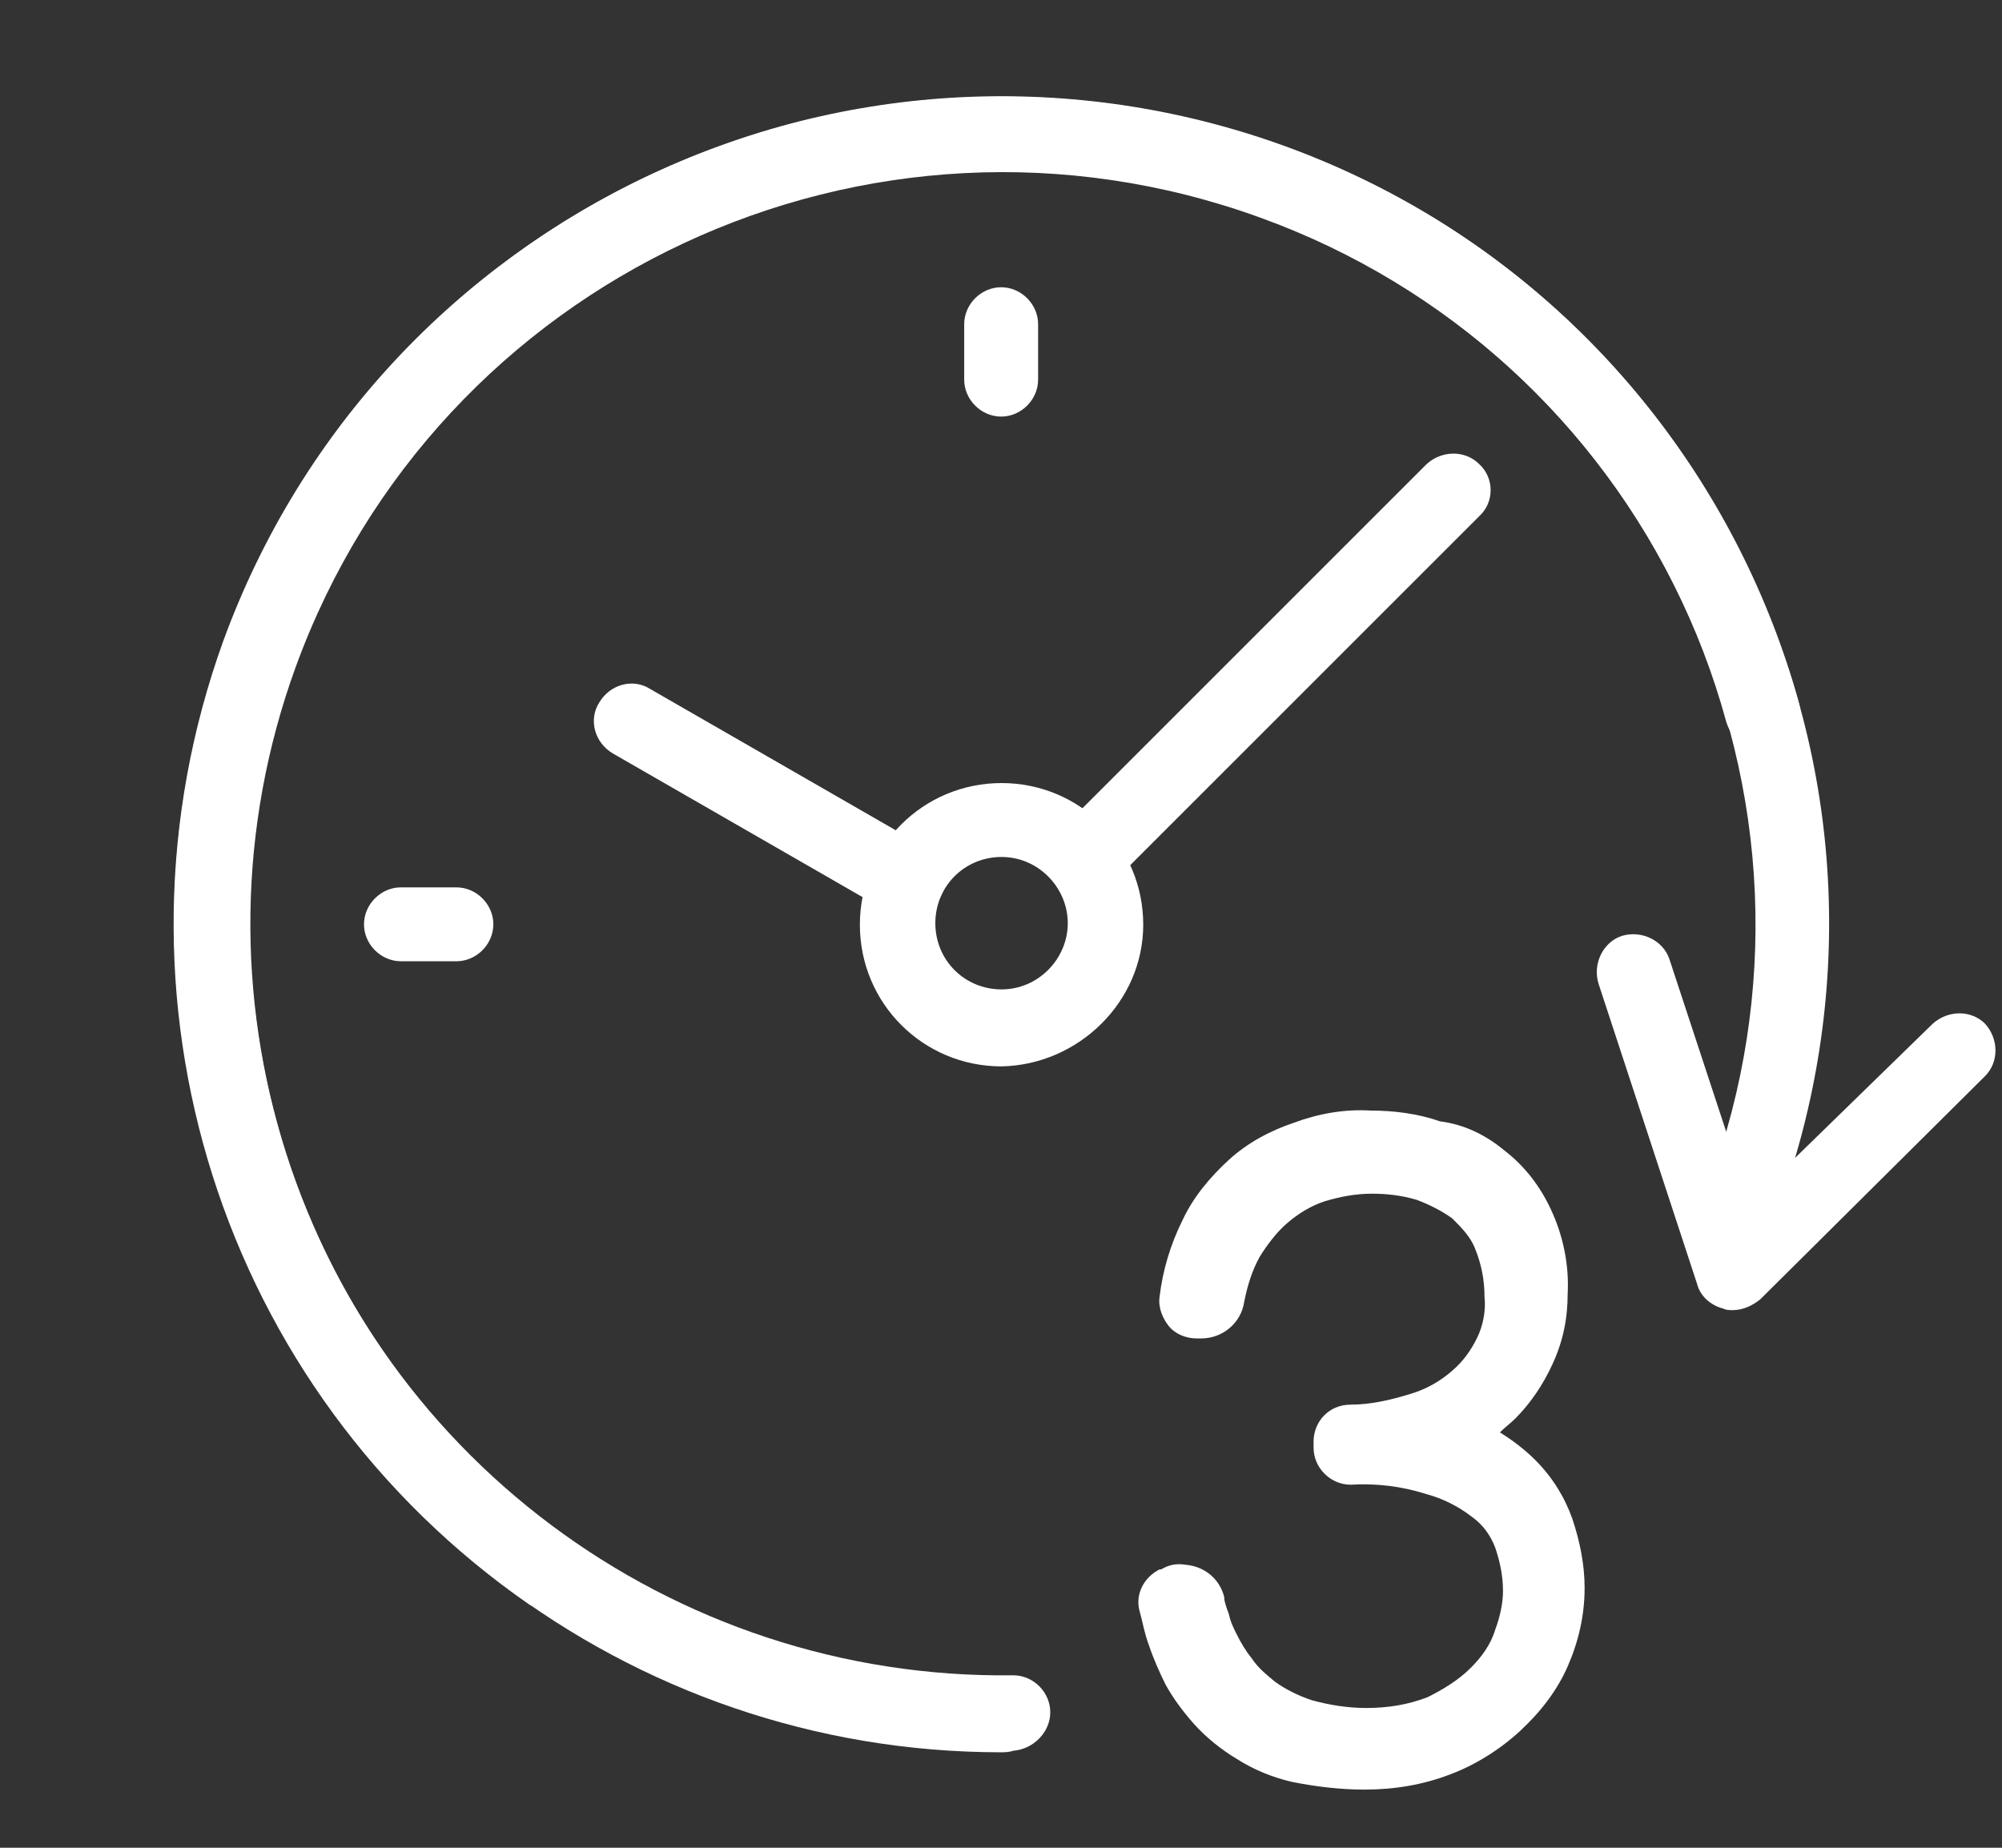
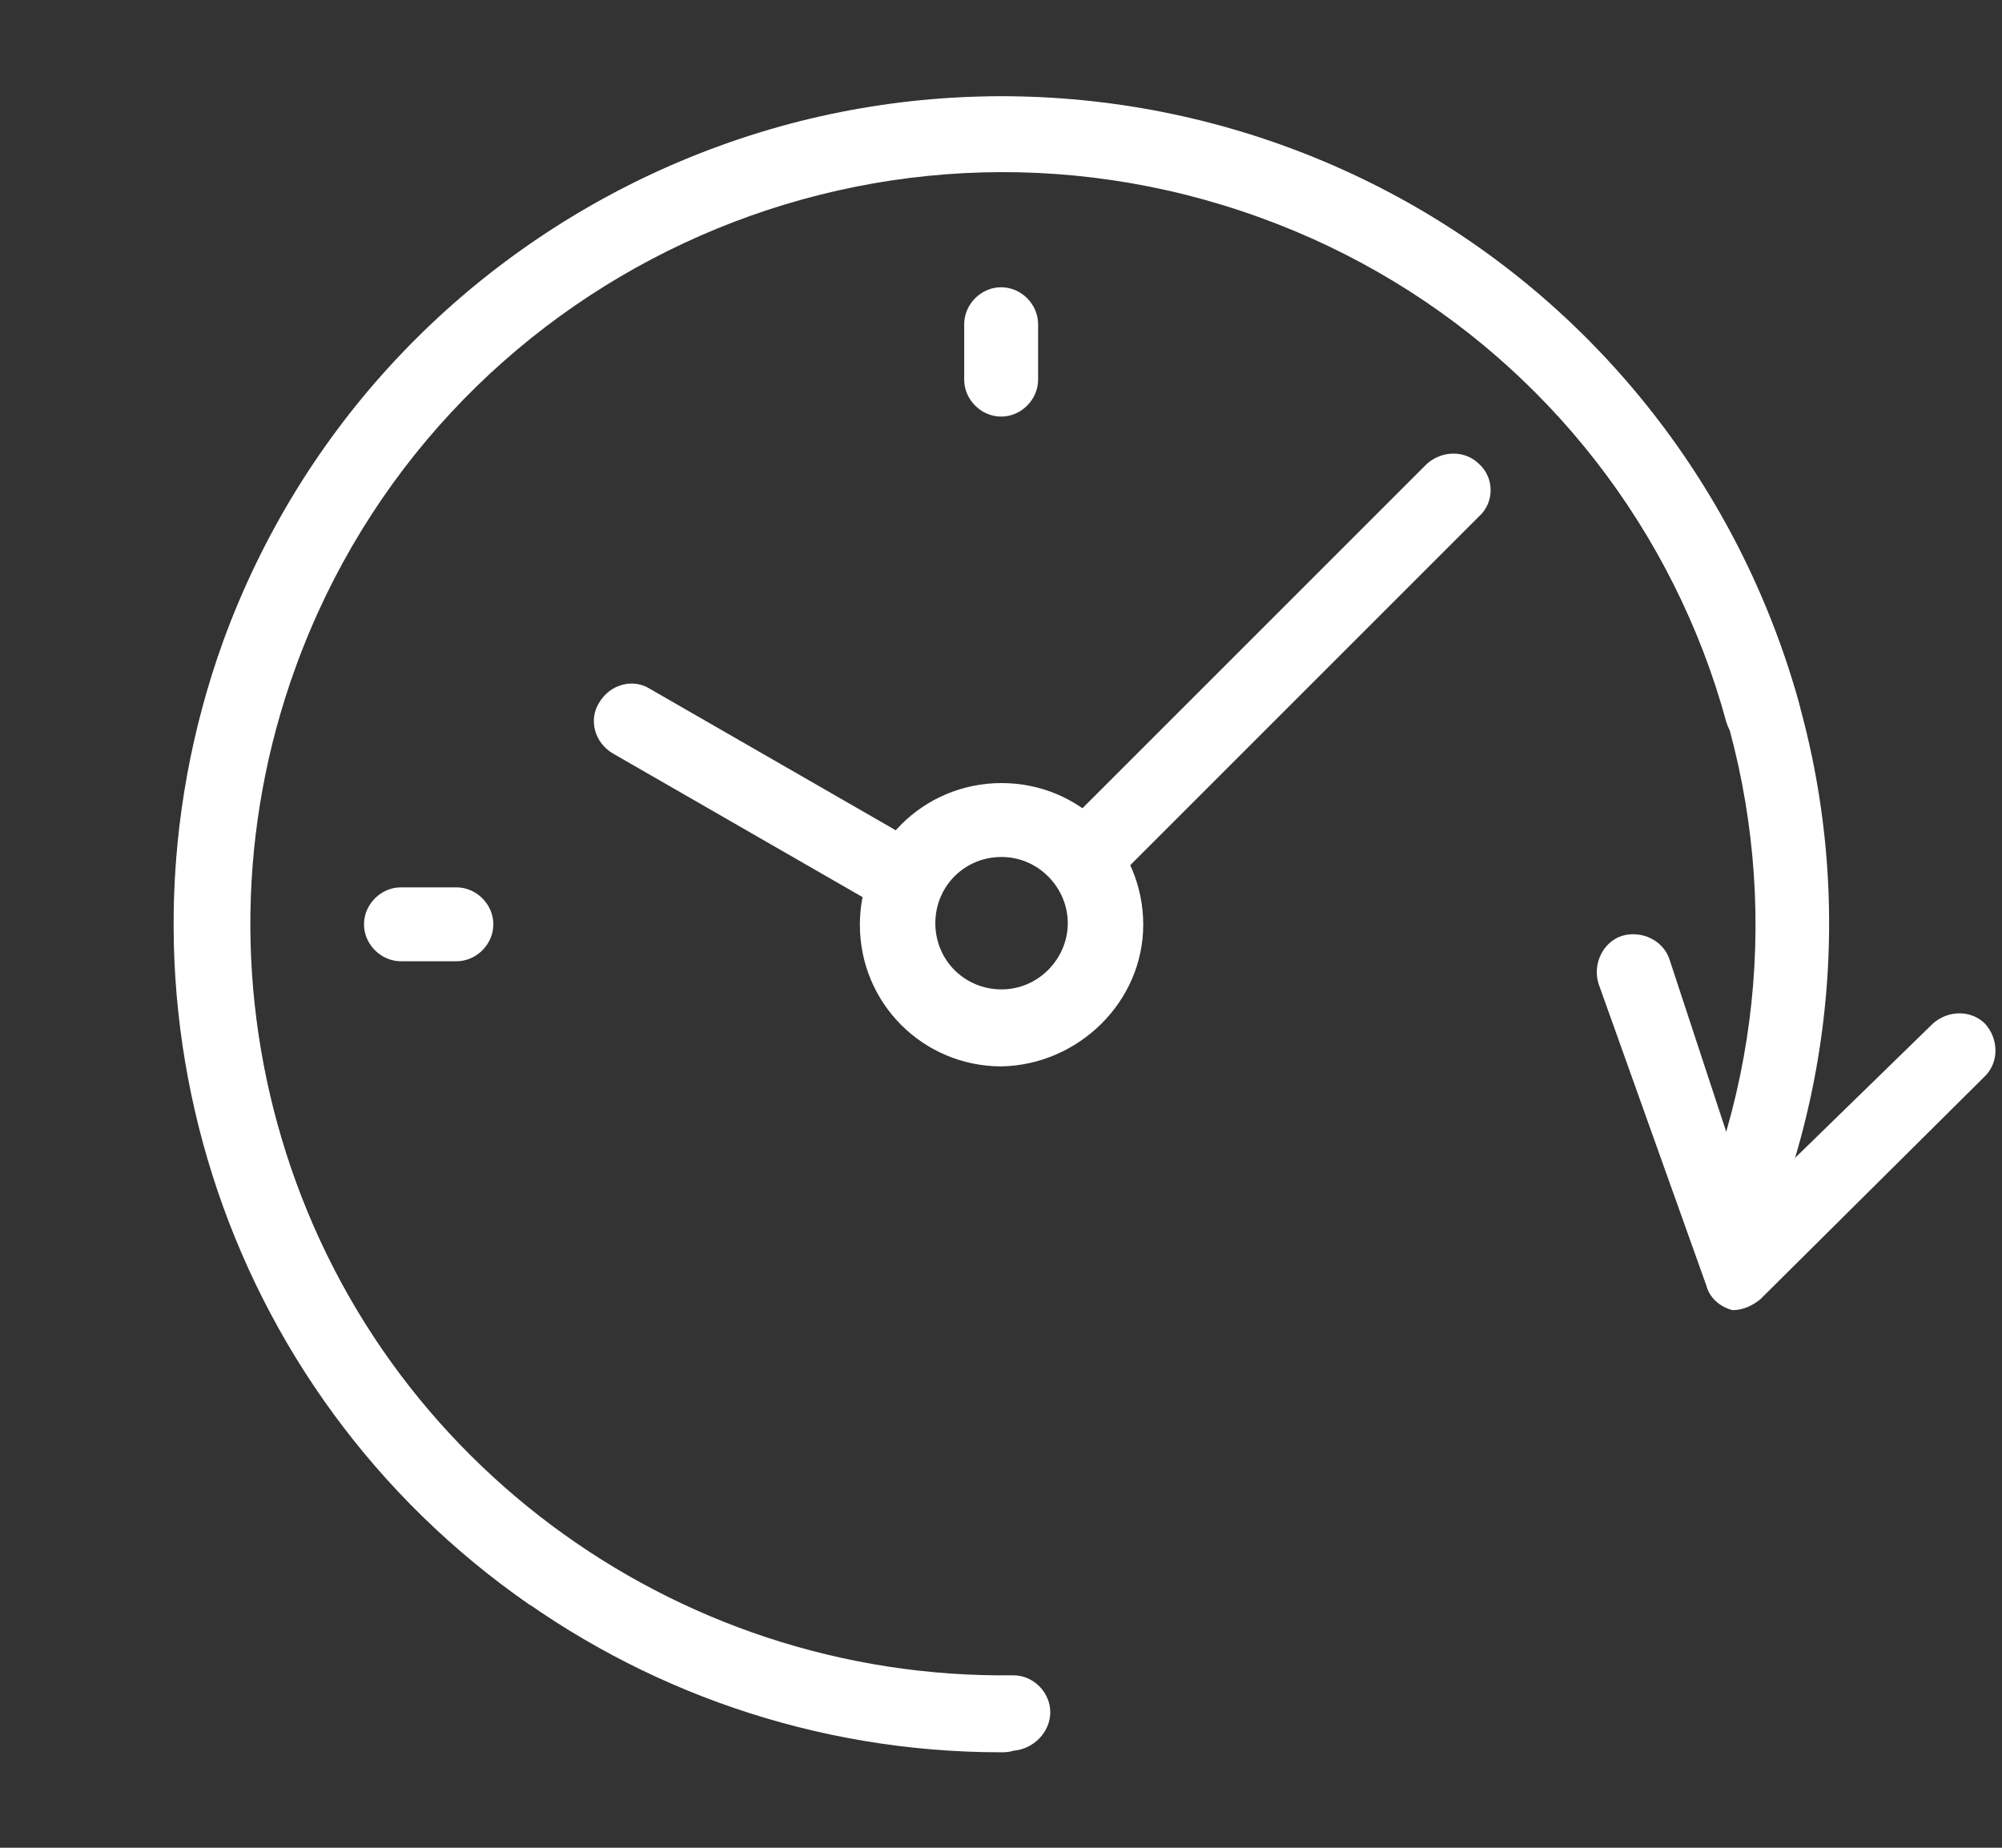
<svg xmlns="http://www.w3.org/2000/svg" version="1.1" id="Layer_1" x="0px" y="0px" viewBox="0 0 130 120" style="enable-background:new 0 0 130 120;" xml:space="preserve">
  <rect x="0" y="0" width="130" height="120" fill="#333333" stroke="none" />
  <style type="text/css">
	.st0{fill:#FFFFFF;}
</style>
  <g id="Group_2768" transform="translate(-5225.363 739.607)">
    <g id="Group_2690" transform="translate(5282.007 -716.473)">
      <path id="Path_1942" class="st0" d="M13.7,35.1c-0.6,0-1.3-0.3-1.7-0.7c-0.9-1-0.9-2.5,0-3.4L36,7c1-0.9,2.5-0.9,3.4,0l0,0    c1,0.9,1,2.5,0,3.4l0,0l-24,24C14.9,34.9,14.3,35.1,13.7,35.1z" />
    </g>
    <g id="Group_2691" transform="translate(5252.668 -701.47)">
      <path id="Path_1943" class="st0" d="M31.6,21.4c-0.4,0-0.8-0.1-1.2-0.3L12.5,10.8c-1.2-0.7-1.6-2.2-0.9-3.3    c0.7-1.2,2.2-1.6,3.3-0.9l17.9,10.3c1.2,0.7,1.6,2.2,0.9,3.3l0,0C33.2,21,32.4,21.4,31.6,21.4z" />
    </g>
    <g id="Group_2692" transform="translate(5269.899 -695.052)">
      <path id="Path_1944" class="st0" d="M20.5,24.7c-5.1,0-9.2-4.1-9.2-9.2c0-5.1,4.1-9.2,9.2-9.2c5.1,0,9.2,4.1,9.2,9.2    C29.7,20.5,25.5,24.6,20.5,24.7z M20.5,11.1c-2.4,0-4.3,1.9-4.3,4.3c0,2.4,1.9,4.3,4.3,4.3s4.3-2,4.3-4.3    C24.8,13.1,22.9,11.1,20.5,11.1z" />
    </g>
    <g id="Group_2693" transform="translate(5276.673 -727.252)">
      <path id="Path_1945" class="st0" d="M13.7,14.7c-1.3,0-2.4-1.1-2.4-2.4l0,0V8.7c0-1.3,1.1-2.4,2.4-2.4s2.4,1.1,2.4,2.4v3.6    C16.1,13.6,15,14.7,13.7,14.7L13.7,14.7z" />
    </g>
    <g id="Group_2694" transform="translate(5237.699 -688.279)">
      <path id="Path_1946" class="st0" d="M17.3,11.1h-3.6c-1.3,0-2.4-1.1-2.4-2.4l0,0c0-1.3,1.1-2.4,2.4-2.4l0,0h3.6    c1.3,0,2.4,1.1,2.4,2.4l0,0C19.7,10,18.6,11.1,17.3,11.1L17.3,11.1z" />
    </g>
    <g id="Group_2697" transform="translate(5225.363 -739.586)">
      <g id="Group_2695" transform="translate(0 0)">
        <path id="Path_1947" class="st0" d="M35.8,104.6c-0.5,0-1-0.2-1.4-0.4C14.3,90.3,6.2,64.6,14.5,41.6c10.2-27.9,41-42.2,68.9-32.1     c13.4,4.8,24.3,14.8,30.3,27.8c6.1,12.9,6.7,27.7,1.8,41.1c-0.5,1.3-1.8,1.9-3.1,1.5l0,0c-1.3-0.5-1.9-1.8-1.4-3.1     c4.5-12.2,3.9-25.6-1.6-37.4c-5.4-11.8-15.4-20.9-27.6-25.3c-25.4-9.2-53.4,3.9-62.6,29.2c-7.6,20.9-0.1,44.3,18.1,56.9     c1.1,0.8,1.4,2.3,0.6,3.4l0,0C37.4,104.2,36.6,104.6,35.8,104.6z" />
      </g>
      <g id="Group_2696" transform="translate(92.401 54.464)">
-         <path id="Path_1948" class="st0" d="M20.1,30.6c-0.2,0-0.4,0-0.6-0.1c-0.8-0.2-1.5-0.8-1.7-1.6L11.4,9.4     c-0.4-1.3,0.3-2.7,1.5-3.1c1.3-0.4,2.7,0.3,3.1,1.5l0,0l5.2,15.8L33.1,12c1-0.9,2.5-0.9,3.4,0l0,0c0.9,1,0.9,2.5,0,3.4L21.9,29.9     C21.4,30.3,20.8,30.6,20.1,30.6z" />
+         <path id="Path_1948" class="st0" d="M20.1,30.6c-0.8-0.2-1.5-0.8-1.7-1.6L11.4,9.4     c-0.4-1.3,0.3-2.7,1.5-3.1c1.3-0.4,2.7,0.3,3.1,1.5l0,0l5.2,15.8L33.1,12c1-0.9,2.5-0.9,3.4,0l0,0c0.9,1,0.9,2.5,0,3.4L21.9,29.9     C21.4,30.3,20.8,30.6,20.1,30.6z" />
      </g>
    </g>
    <g id="Group_2699" transform="translate(5288.06 -673.884)">
      <g id="Group_2698" transform="translate(0 0)">
-         <path id="Path_1949" class="st0" d="M25.9,50.5c-1.6,0-3.2-0.2-4.7-0.5c-1.3-0.3-2.5-0.8-3.6-1.5c-1-0.6-2-1.4-2.8-2.3     c-0.7-0.8-1.3-1.6-1.8-2.5c-0.4-0.8-0.8-1.7-1.1-2.6c-0.3-0.8-0.4-1.5-0.6-2.2c-0.3-1.1,0.3-2.2,1.3-2.7l0.1,0     c0.5-0.3,1-0.4,1.6-0.3c1.2,0.1,2.2,0.9,2.5,2.1c0,0,0,0.1,0,0.1c0,0.1,0.1,0.5,0.3,1c0.1,0.5,0.3,0.9,0.5,1.3     c0.3,0.6,0.6,1.1,1,1.6c0.4,0.6,0.9,1,1.5,1.5c0.7,0.5,1.5,0.9,2.4,1.2c1.1,0.3,2.3,0.5,3.5,0.5c1.4,0,2.7-0.2,4-0.7     c1-0.5,2-1.1,2.8-1.9c0.7-0.7,1.3-1.5,1.6-2.5c0.3-0.8,0.5-1.7,0.5-2.5c0-1-0.2-1.9-0.5-2.8c-0.3-0.8-0.8-1.5-1.5-2     c-0.9-0.7-1.9-1.2-3-1.5c-1.6-0.5-3.2-0.7-4.9-0.6c-1.3,0-2.4-1.1-2.4-2.4v-0.4c0-1.3,1-2.4,2.4-2.4c1.3,0,2.6-0.3,3.9-0.7     c1-0.3,1.9-0.8,2.7-1.5c0.7-0.6,1.2-1.3,1.6-2.1c0.4-0.8,0.6-1.8,0.5-2.7c0-1.1-0.2-2.1-0.6-3.1c-0.3-0.8-0.9-1.4-1.5-2     c-0.7-0.5-1.5-0.9-2.3-1.2c-1-0.3-2-0.4-2.9-0.4c-1.1,0-2.1,0.2-3.1,0.5c-0.9,0.3-1.7,0.8-2.4,1.4c-0.7,0.6-1.3,1.4-1.8,2.2     c-0.5,0.9-0.8,1.9-1,2.9c0,0,0,0,0,0c-0.2,1.4-1.4,2.4-2.8,2.4H15c-0.7,0-1.4-0.3-1.8-0.8s-0.7-1.2-0.6-1.9     c0.2-1.7,0.7-3.4,1.5-5c0.7-1.5,1.8-2.8,3-3.9c1.2-1.1,2.7-1.9,4.2-2.4c1.6-0.6,3.3-0.9,5-0.8c1.5,0,3.1,0.2,4.5,0.7     C32.4,7.3,33.8,8,35,9c1.3,1,2.3,2.3,3,3.8c0.8,1.7,1.2,3.6,1.1,5.5c0,1.6-0.3,3.1-1,4.6c-0.6,1.3-1.4,2.5-2.4,3.5     c-0.3,0.3-0.7,0.6-1,0.9c0.8,0.5,1.6,1.1,2.3,1.8c1.1,1.1,1.9,2.4,2.4,3.8c0.5,1.5,0.8,3,0.8,4.5c0,1.8-0.4,3.5-1.1,5.1     c-0.7,1.6-1.8,3-3.1,4.2c-1.3,1.2-2.9,2.2-4.5,2.8C29.7,50.2,27.8,50.5,25.9,50.5z" />
-       </g>
+         </g>
    </g>
    <g id="Group_2700" transform="translate(5225.363 -739.607)">
      <path id="Path_1950" class="st0" d="M65,113.8c-24.1,0-45.3-16.1-51.7-39.4C5.3,45.8,22.1,16.2,50.7,8.2c13.7-3.8,28.4-2,40.8,5    c12.4,7,21.5,18.7,25.3,32.4c0.4,1.3-0.4,2.6-1.7,3s-2.6-0.4-3-1.7c-3.4-12.5-11.7-23.1-23-29.5C77.8,11.1,64.4,9.4,52,12.9    c-26,7.2-41.2,34.1-34,60.1c5.9,21.4,25.6,36.1,47.8,35.8h0c1.3,0,2.4,1.1,2.4,2.4c0,1.3-1.1,2.4-2.4,2.5l0,0    C65.5,113.8,65.2,113.8,65,113.8z" />
    </g>
  </g>
</svg>